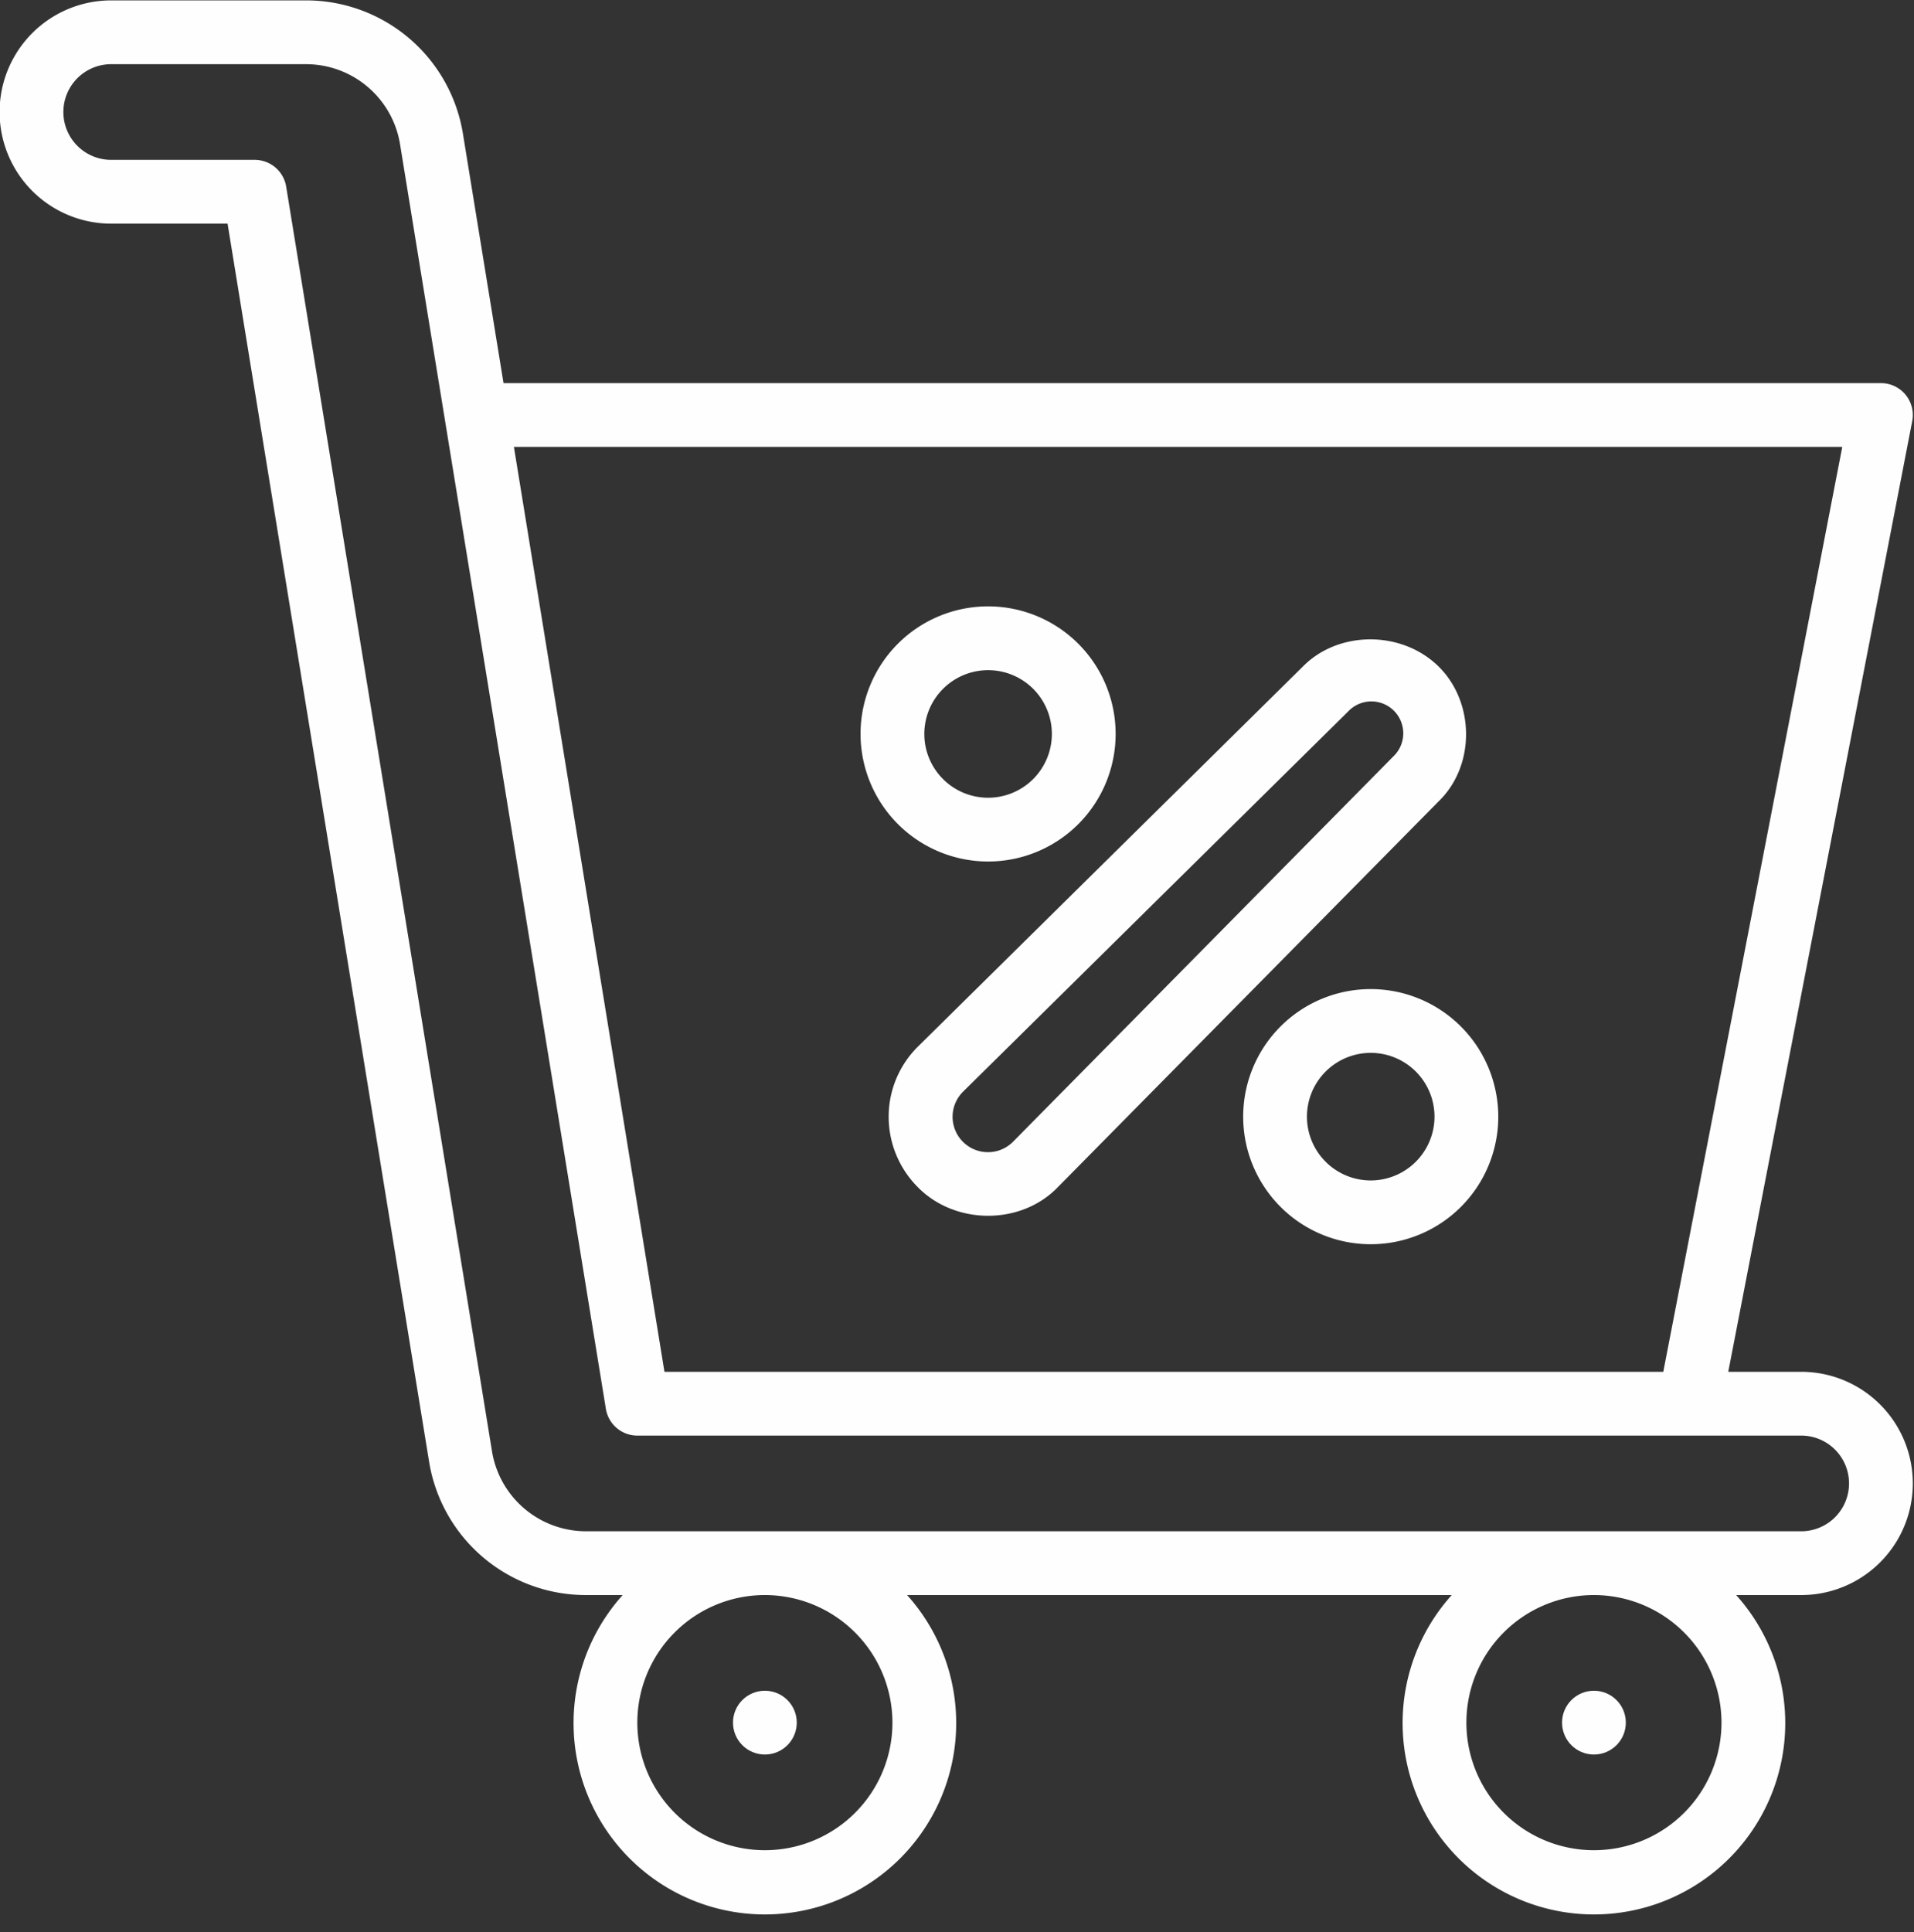
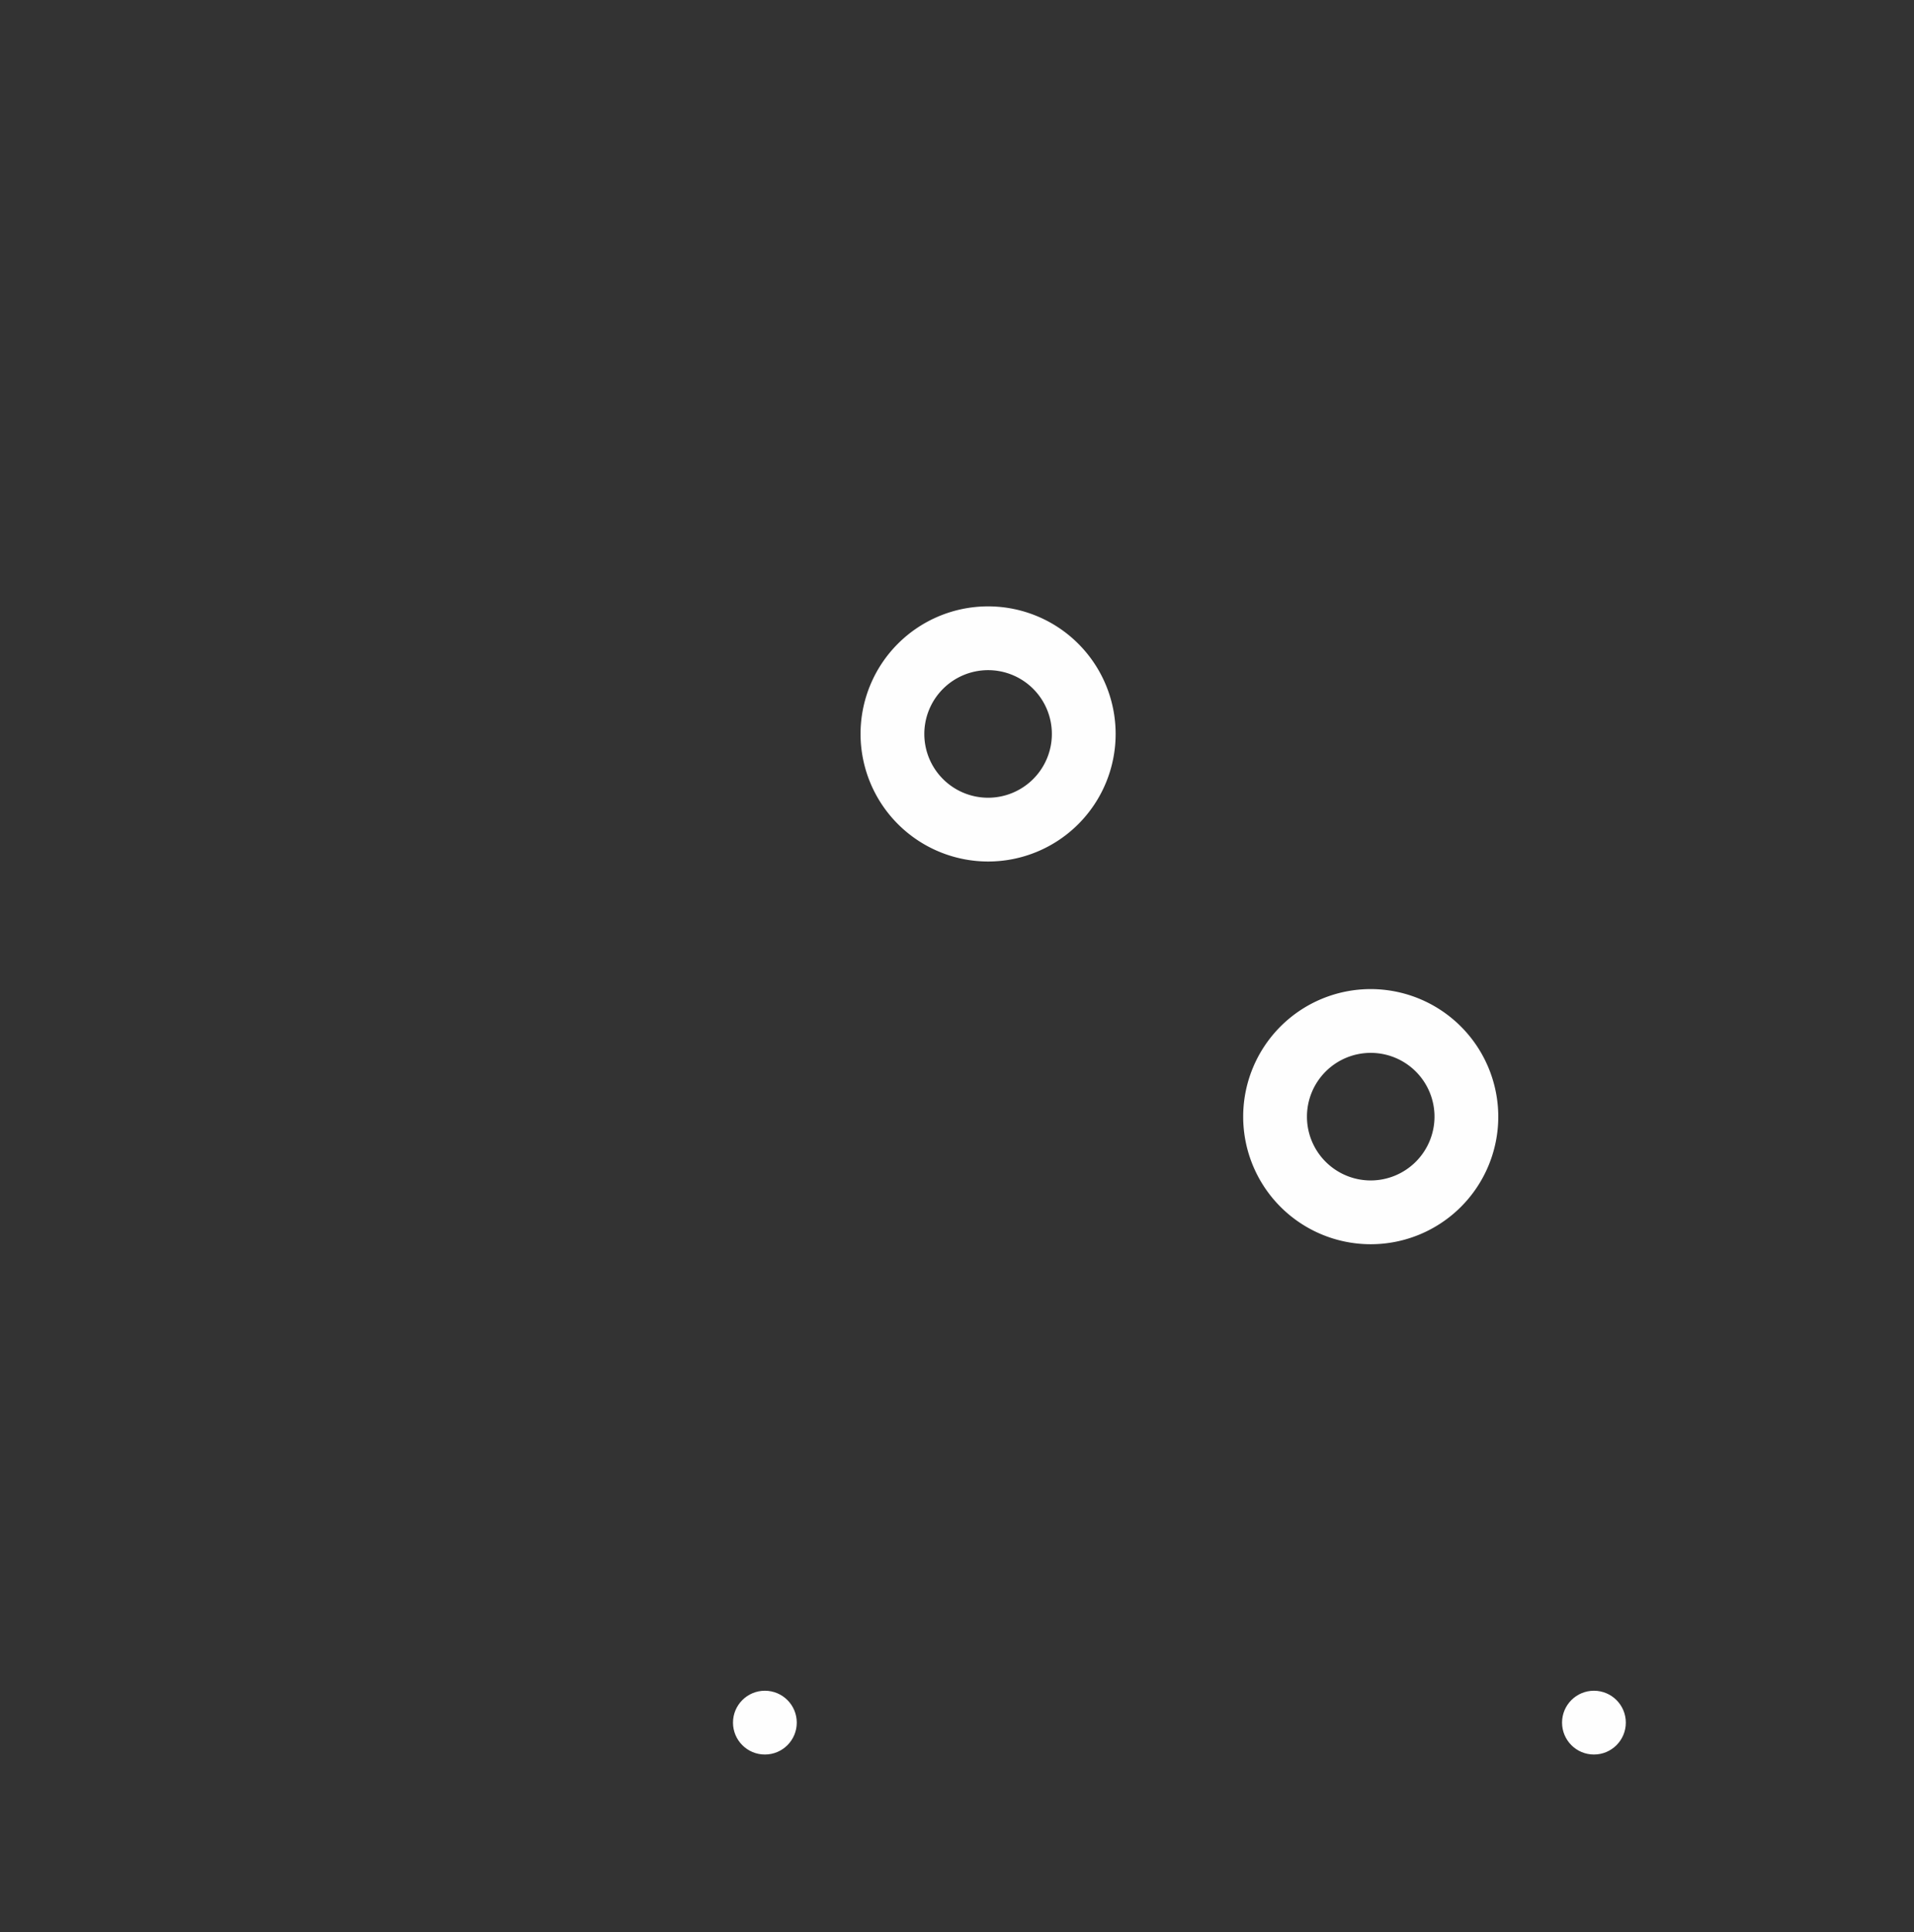
<svg xmlns="http://www.w3.org/2000/svg" fill="#fefefe" height="484.7" preserveAspectRatio="xMidYMid meet" version="1" viewBox="16.1 15.9 480.2 484.7" width="480.2" zoomAndPan="magnify">
  <rect x="16.1" y="15.9" width="480.2" height="484.7" fill="#333333" stroke="none" />
  <g data-name="Outline" id="change1_1">
    <circle cx="208" cy="448" fill="inherit" r="8" />
    <circle cx="416" cy="448" fill="inherit" r="8" />
-     <path d="M468,360H449.7l46.157-238.48A8,8,0,0,0,488,112H142.429L132.266,49.574A39.842,39.842,0,0,0,92.789,16H44a28,28,0,0,0,0,56H73.195l50.539,310.426A39.842,39.842,0,0,0,163.211,416h9.113a48,48,0,1,0,71.352,0H380.324a48,48,0,1,0,71.352,0H468a28,28,0,0,0,0-56Zm10.305-232L433.4,360H182.805L145.034,128ZM240,448a32,32,0,1,1-32-32A32.036,32.036,0,0,1,240,448Zm208,0a32,32,0,1,1-32-32A32.036,32.036,0,0,1,448,448Zm20-48H163.211a23.913,23.913,0,0,1-23.688-20.145L87.9,62.715A8,8,0,0,0,80,56H44a12,12,0,0,1,0-24H92.789a23.913,23.913,0,0,1,23.688,20.145l51.628,317.14A8,8,0,0,0,176,376H468a12,12,0,0,1,0,24Z" fill="inherit" />
    <path d="M264,232a32,32,0,1,0-32-32A32.034,32.034,0,0,0,264,232Zm0-48a16,16,0,1,1-16,16A16.019,16.019,0,0,1,264,184Z" fill="inherit" />
    <path d="M360,264a32,32,0,1,0,32,32A32.034,32.034,0,0,0,360,264Zm0,48a16,16,0,1,1,16-16A16.019,16.019,0,0,1,360,312Z" fill="inherit" />
-     <path d="M239.055,296a25,25,0,0,0,7.289,17.66c9.4,9.6,26.037,9.639,35.281-.105l95.344-96.578c9.309-8.933,9.216-24.911.008-33.938C367.82,174.06,352.039,174,343.07,183l-96.625,95.383A24.73,24.73,0,0,0,239.055,296Zm18.633-6.234,96.664-95.422a8,8,0,1,1,11.265,11.351l-95.375,96.614a8.873,8.873,0,1,1-12.554-12.543Z" fill="inherit" />
  </g>
</svg>